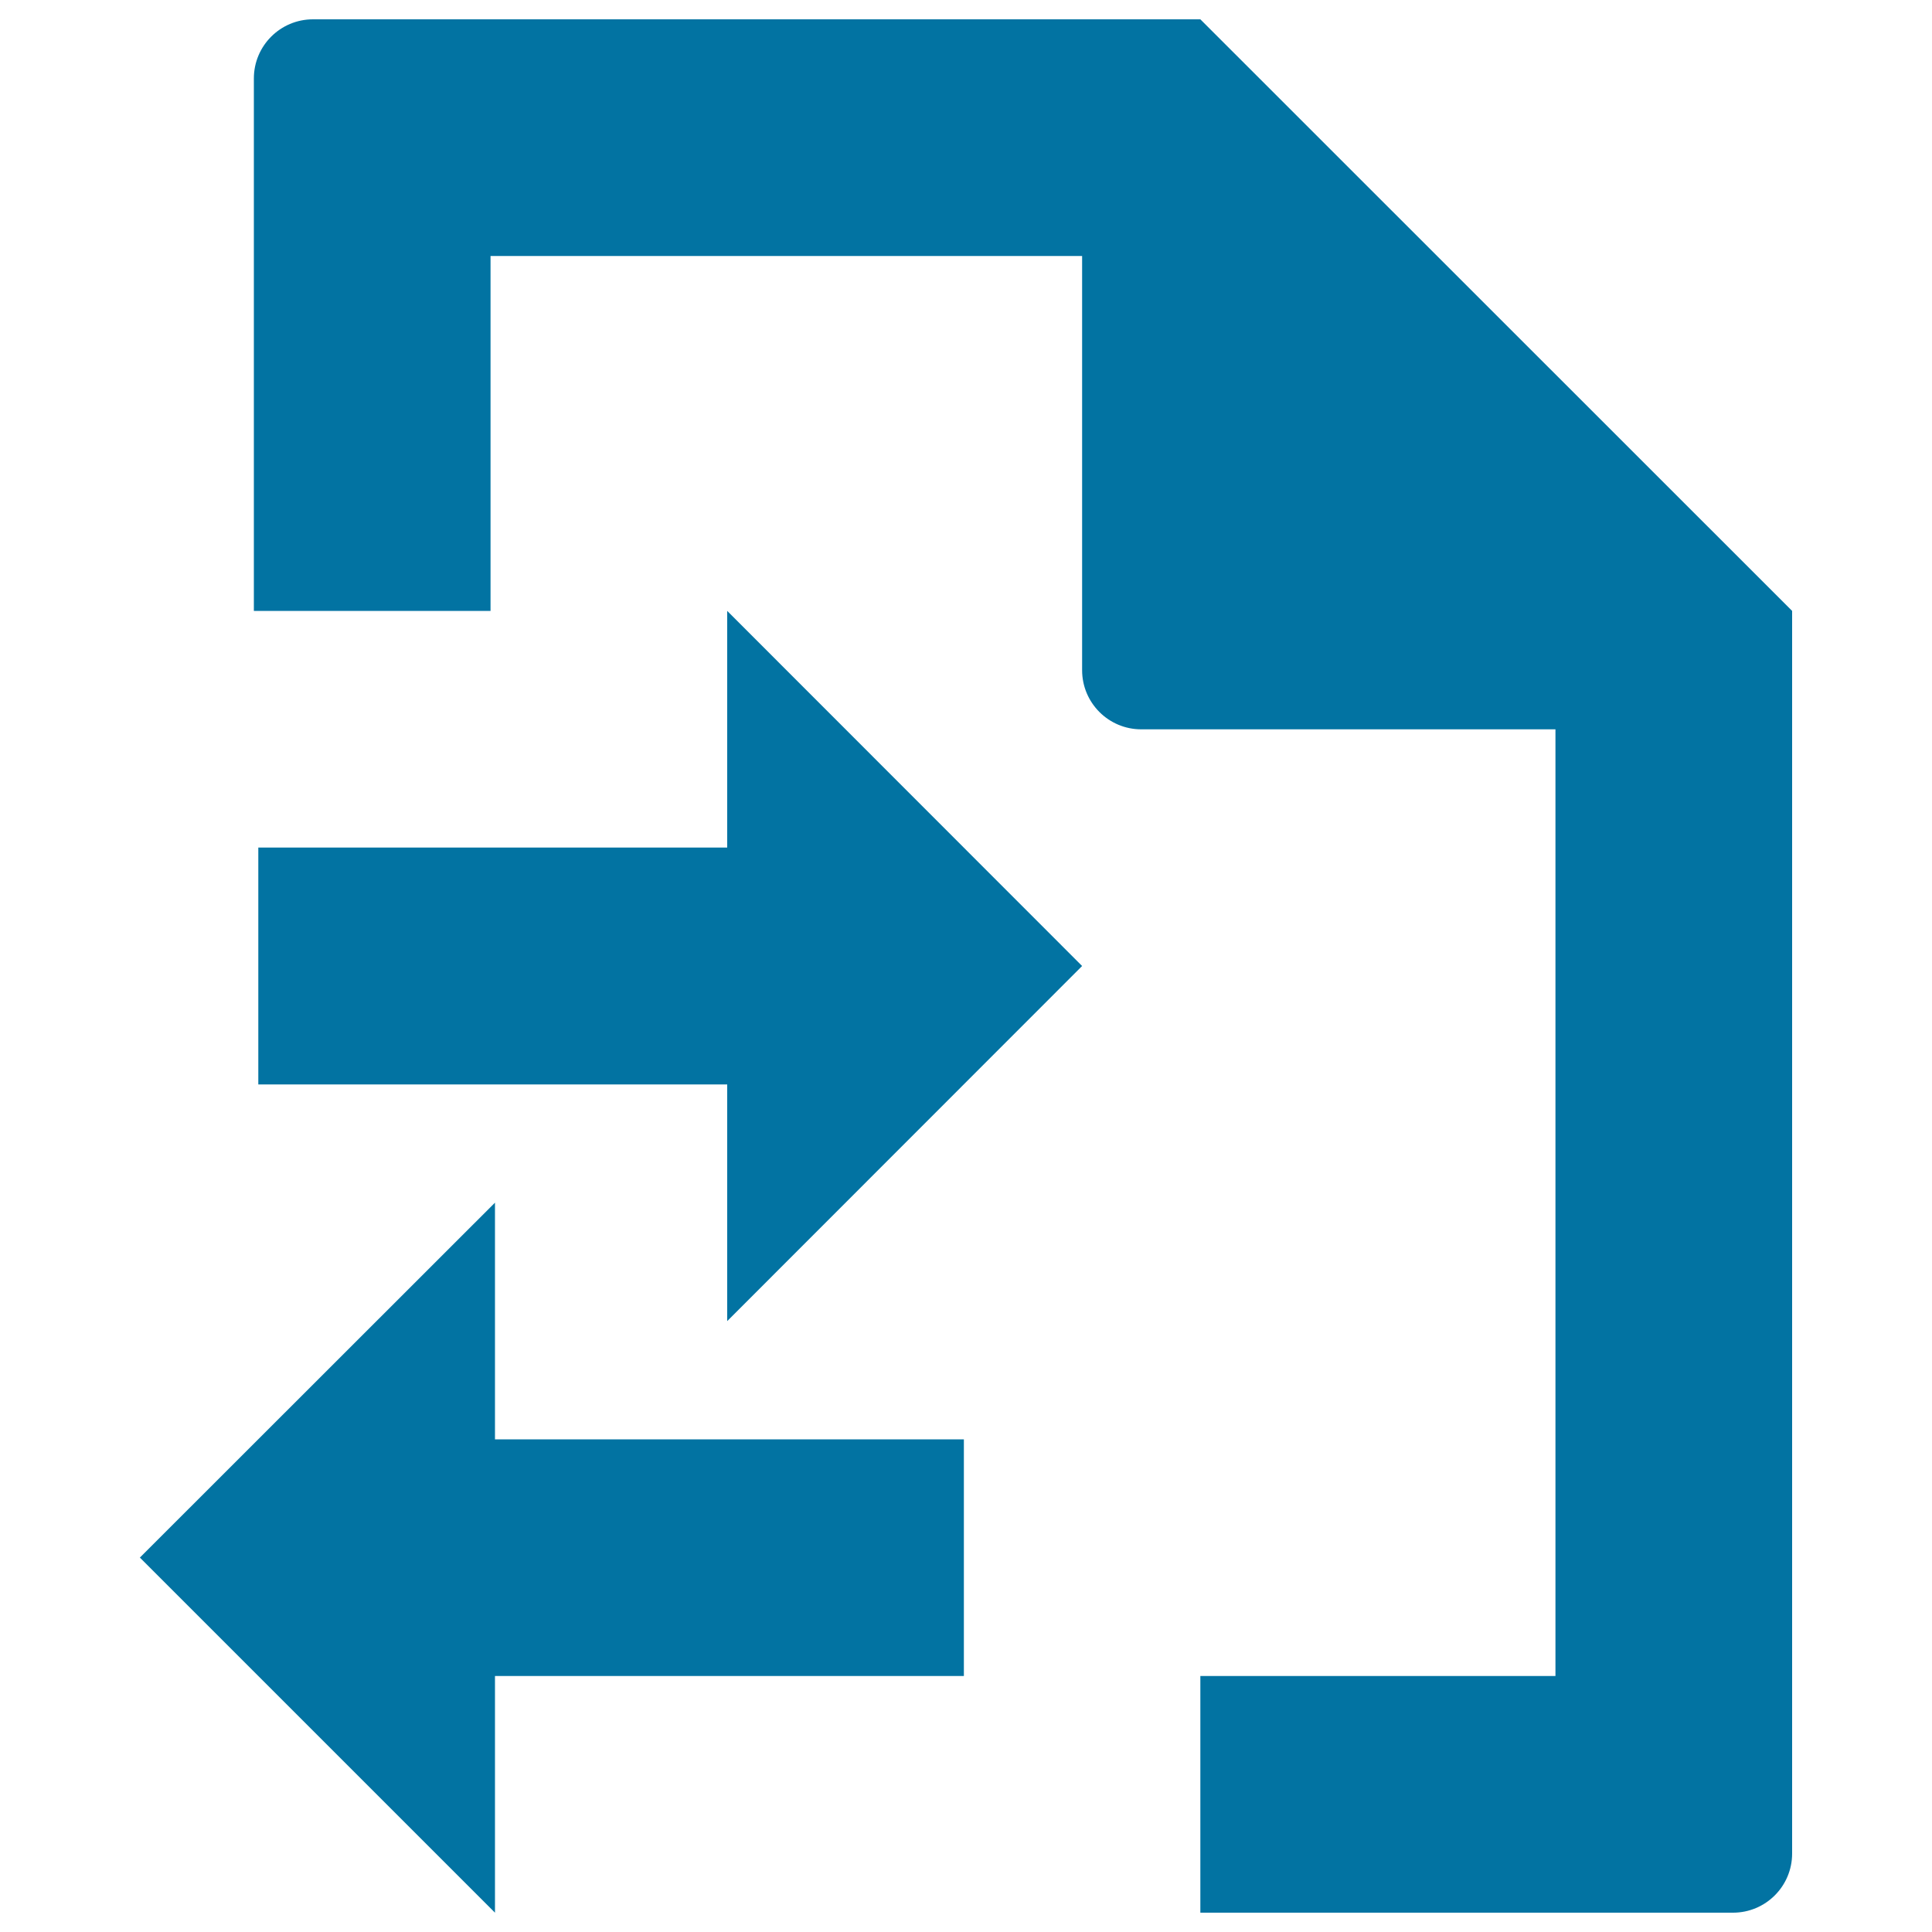
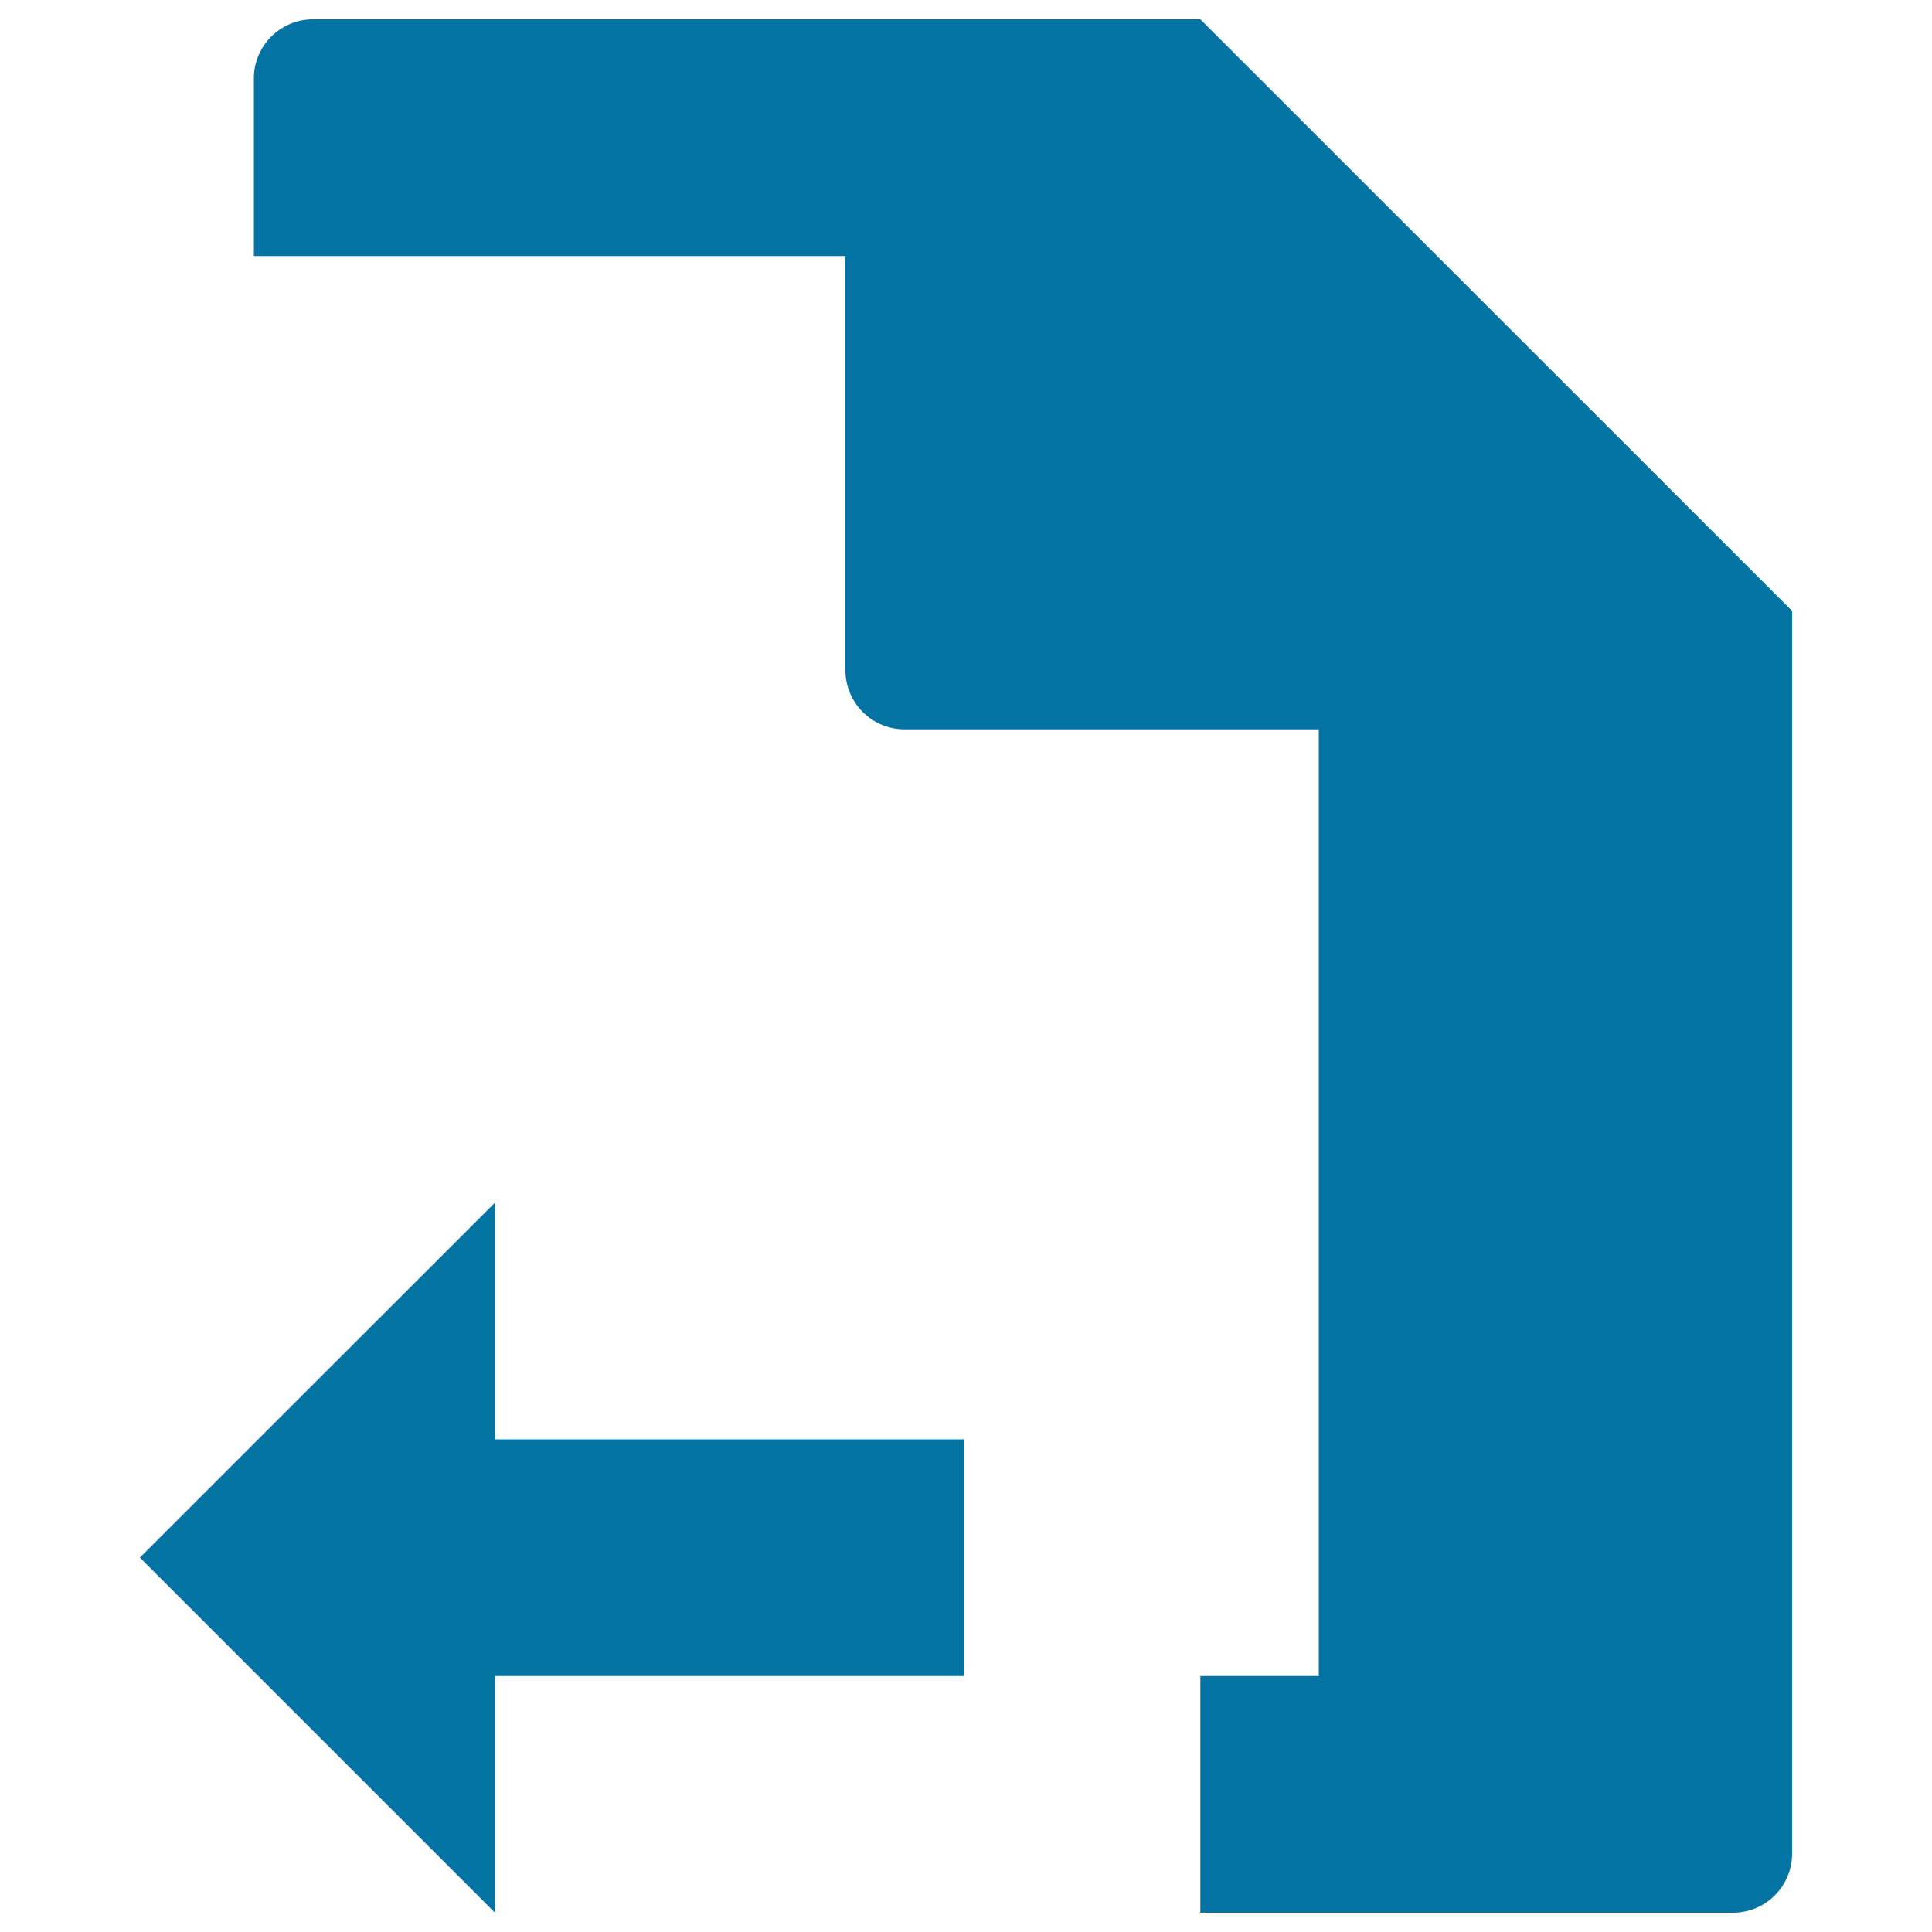
<svg xmlns="http://www.w3.org/2000/svg" viewBox="0 0 1000 1000" style="fill:#0273a2">
  <title>Transfer Files SVG icon</title>
-   <path d="M621.3,10L162,10c-16.9,0-30.6,13.7-30.6,30.6v275.6h122.5V132.5h306.2v214.4c0,16.9,13.7,30.6,30.6,30.6h214.4v490H621.3V990H897c16.9,0,30.6-13.7,30.6-30.6V316.2L621.3,10z" />
-   <path d="M133.7,561.3h242.7v122.5L560.1,500L376.4,316.2v122.5H133.7V561.3z" />
+   <path d="M621.3,10L162,10c-16.9,0-30.6,13.7-30.6,30.6v275.6V132.5h306.2v214.4c0,16.9,13.7,30.6,30.6,30.6h214.4v490H621.3V990H897c16.9,0,30.6-13.7,30.6-30.6V316.2L621.3,10z" />
  <path d="M498.9,745H256.2V622.5L72.4,806.2L256.2,990V867.5h242.7V745z" />
</svg>